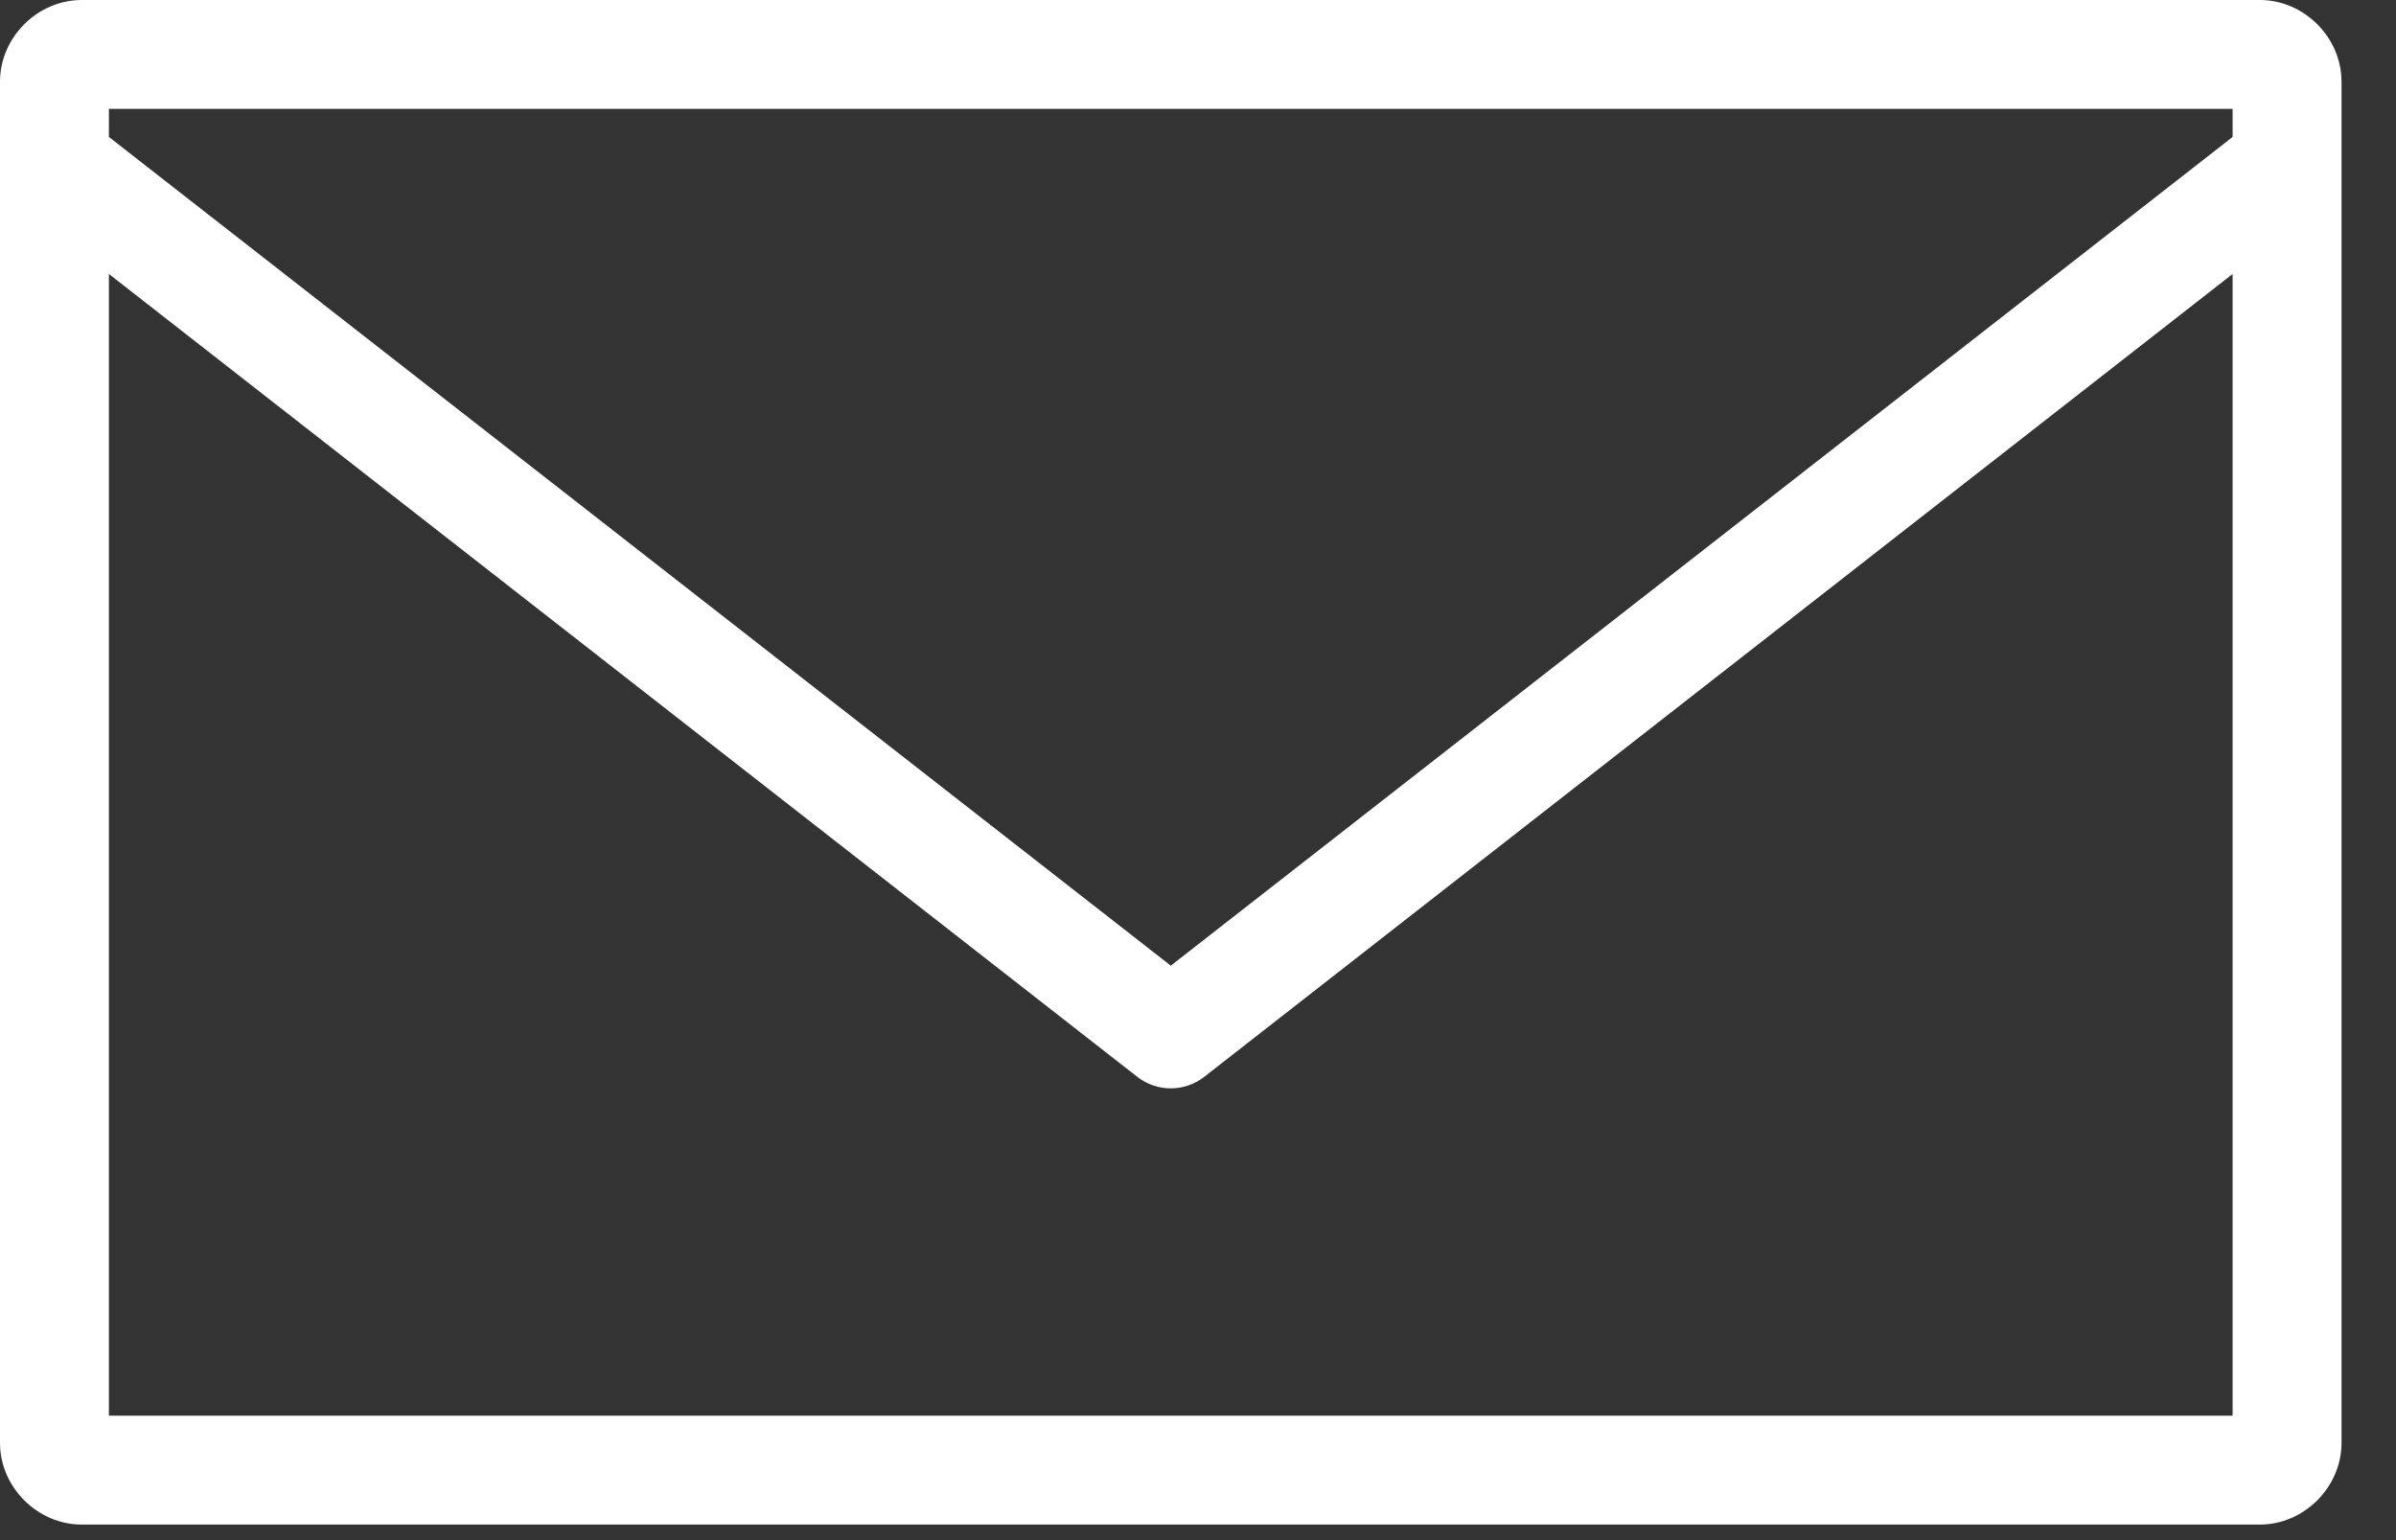
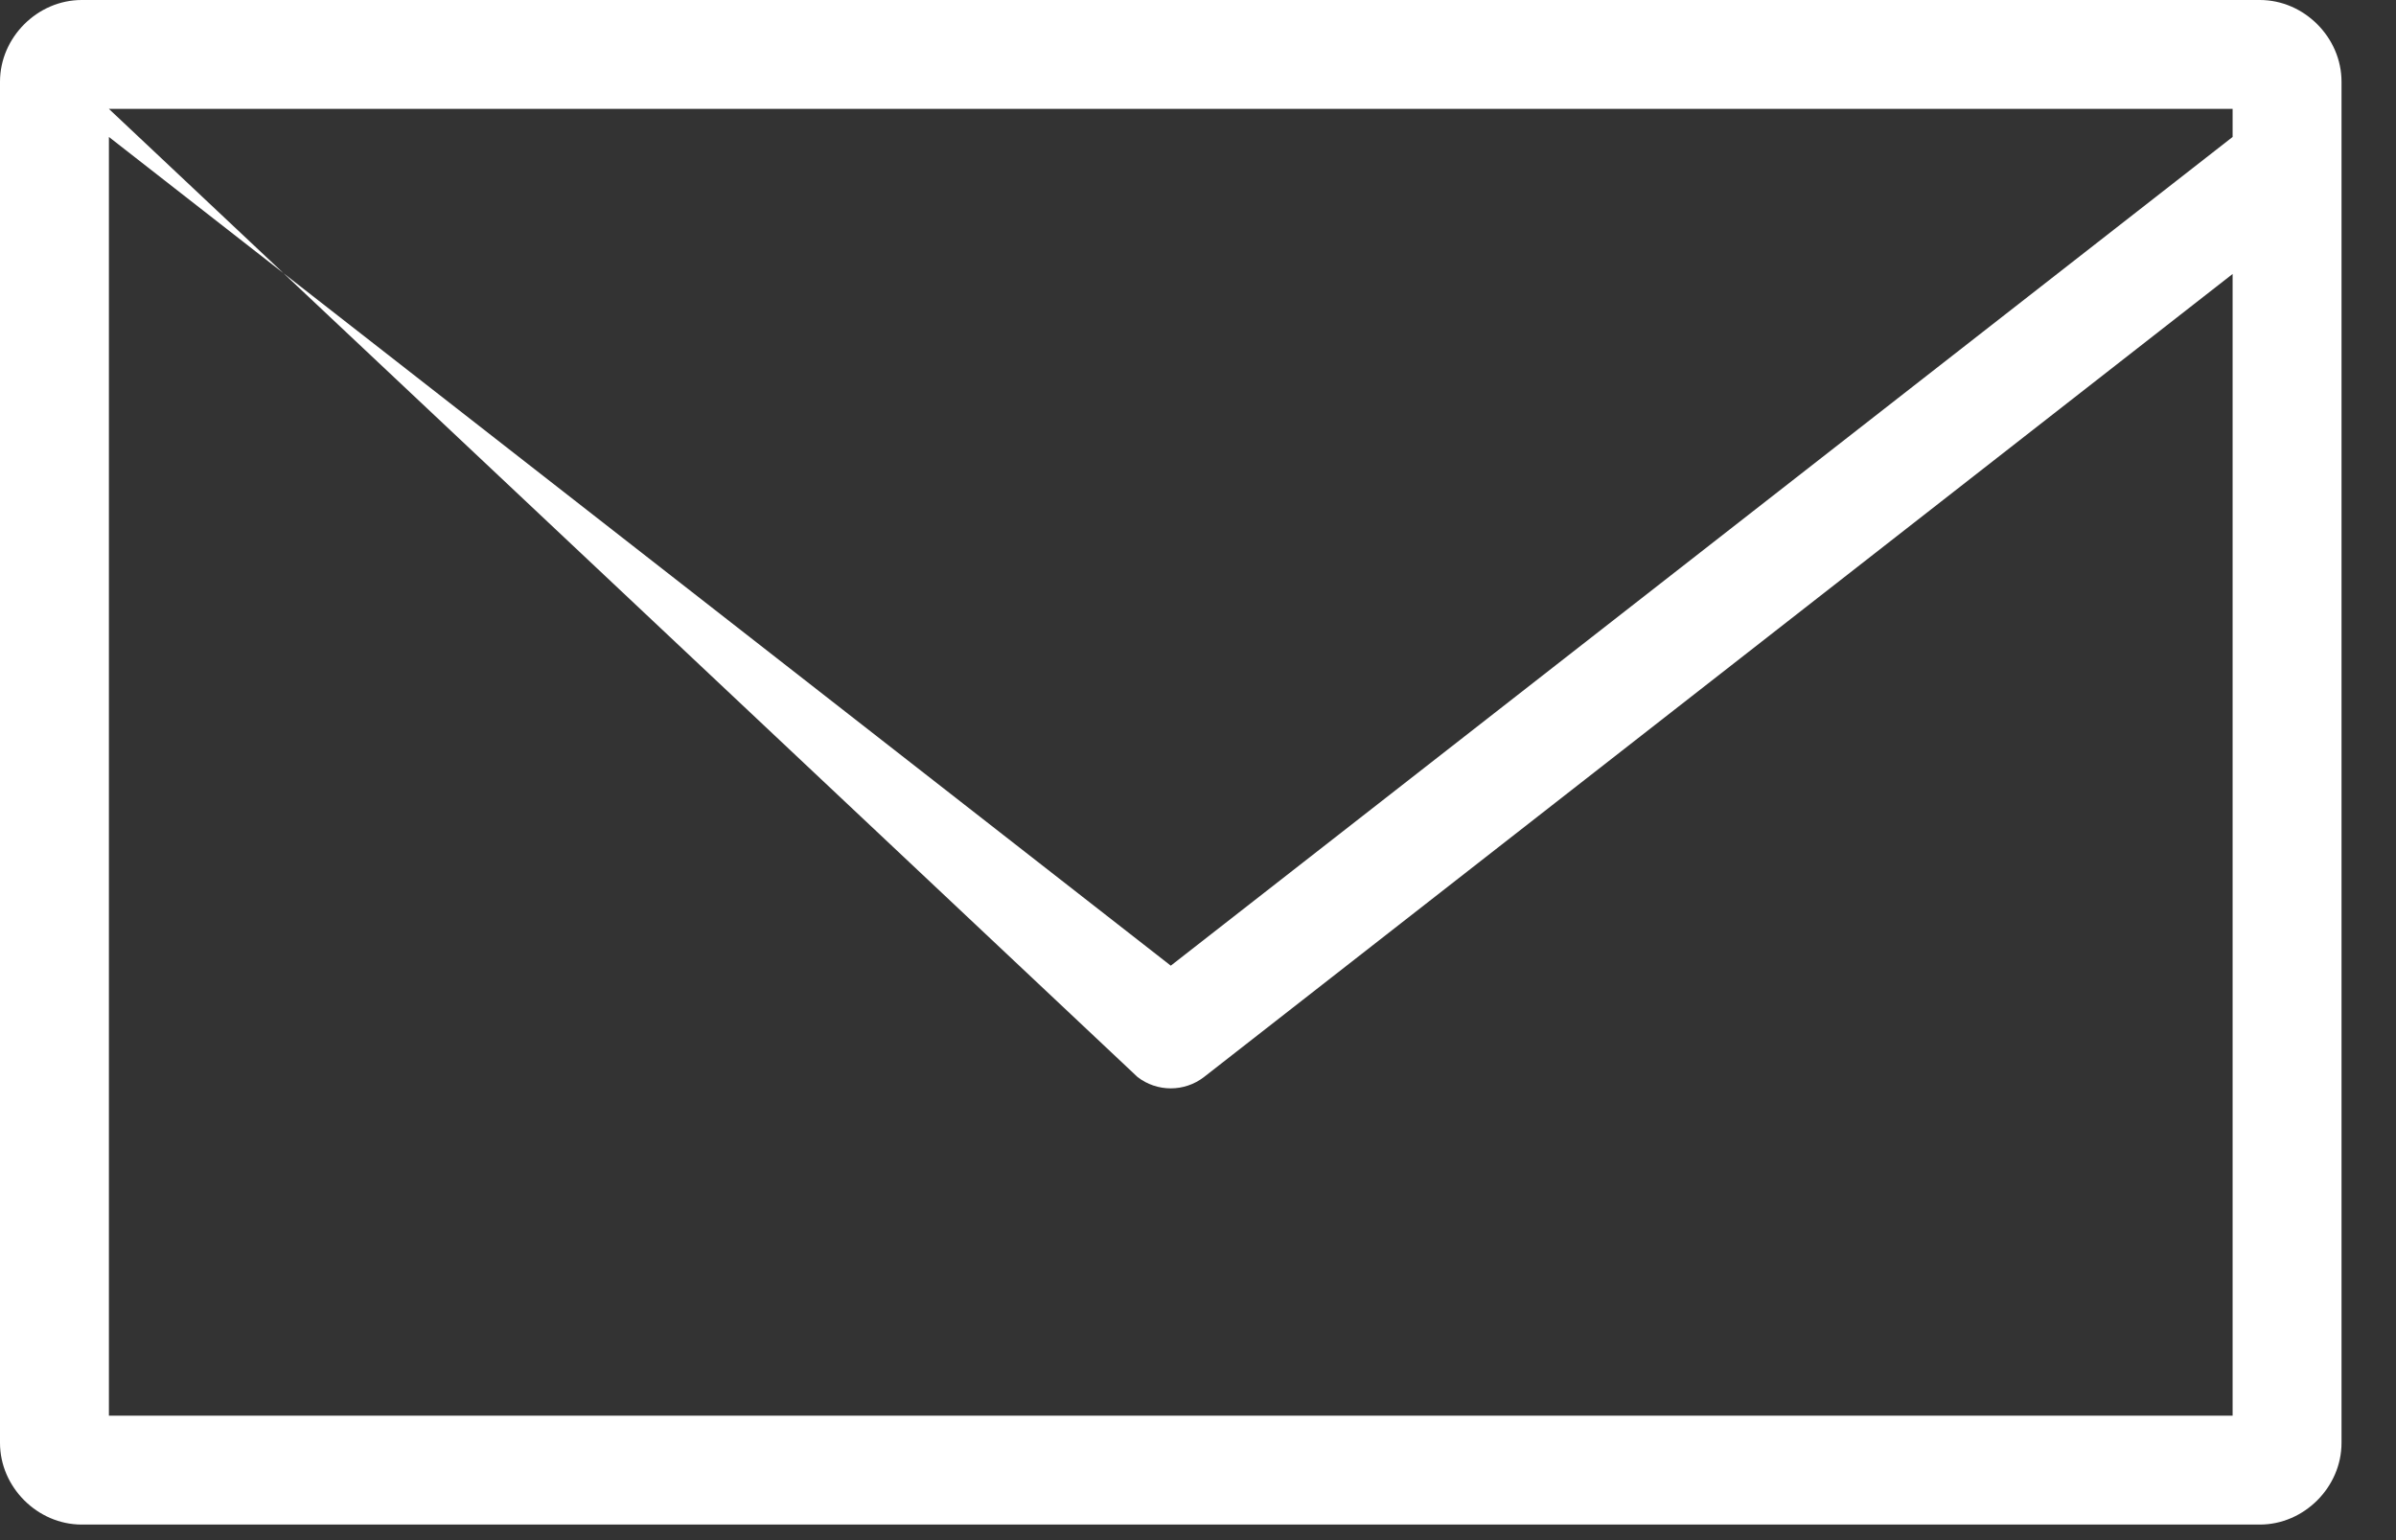
<svg xmlns="http://www.w3.org/2000/svg" width="42px" height="27px" viewBox="0 0 42 27" version="1.1">
  <rect x="0" y="0" width="42" height="27" fill="#333333" stroke="none" />
  <title>icon-email</title>
  <desc>Created with Sketch.</desc>
  <defs />
  <g id="V4" stroke="none" stroke-width="1" fill="none" fill-rule="evenodd">
    <g id="Desktop-HD" transform="translate(-948, -1510)">
      <g id="Message" transform="translate(0, 1343)">
        <g id="Content" transform="translate(250, 20)">
          <g id="Group-12" transform="translate(72, 122)">
            <g id="Emailen" transform="translate(507, 0)">
              <g id="icon-email" transform="translate(140, 46.5) rotate(-360) translate(-140, -46.5) translate(116, 25)">
-                 <rect id="Rectangle" fill-opacity="0" fill="#D8D8D8" x="0" y="7.10542736e-15" width="47.574" height="43" />
-                 <path d="M4.432,7.10542736e-15 C3.656,7.10542736e-15 3,0.656 3,1.432 L3,25.295 C3,26.071 3.656,26.727 4.432,26.727 L42.614,26.727 C43.389,26.727 44.045,26.071 44.045,25.295 L44.045,1.432 C44.045,0.656 43.389,7.10542736e-15 42.614,7.10542736e-15 L4.432,7.10542736e-15 Z M4.909,1.909 L42.136,1.909 L42.136,2.401 L23.523,16.929 L4.909,2.401 L4.909,1.909 Z M4.909,4.803 L22.941,18.882 C23.284,19.146 23.761,19.146 24.104,18.882 L42.136,4.803 L42.136,24.818 L4.909,24.818 L4.909,4.803 Z" id="Page-1" fill="#FFFFFF" />
+                 <path d="M4.432,7.10542736e-15 C3.656,7.10542736e-15 3,0.656 3,1.432 L3,25.295 C3,26.071 3.656,26.727 4.432,26.727 L42.614,26.727 C43.389,26.727 44.045,26.071 44.045,25.295 L44.045,1.432 C44.045,0.656 43.389,7.10542736e-15 42.614,7.10542736e-15 L4.432,7.10542736e-15 Z M4.909,1.909 L42.136,1.909 L42.136,2.401 L23.523,16.929 L4.909,2.401 L4.909,1.909 Z L22.941,18.882 C23.284,19.146 23.761,19.146 24.104,18.882 L42.136,4.803 L42.136,24.818 L4.909,24.818 L4.909,4.803 Z" id="Page-1" fill="#FFFFFF" />
              </g>
            </g>
          </g>
        </g>
      </g>
    </g>
  </g>
</svg>